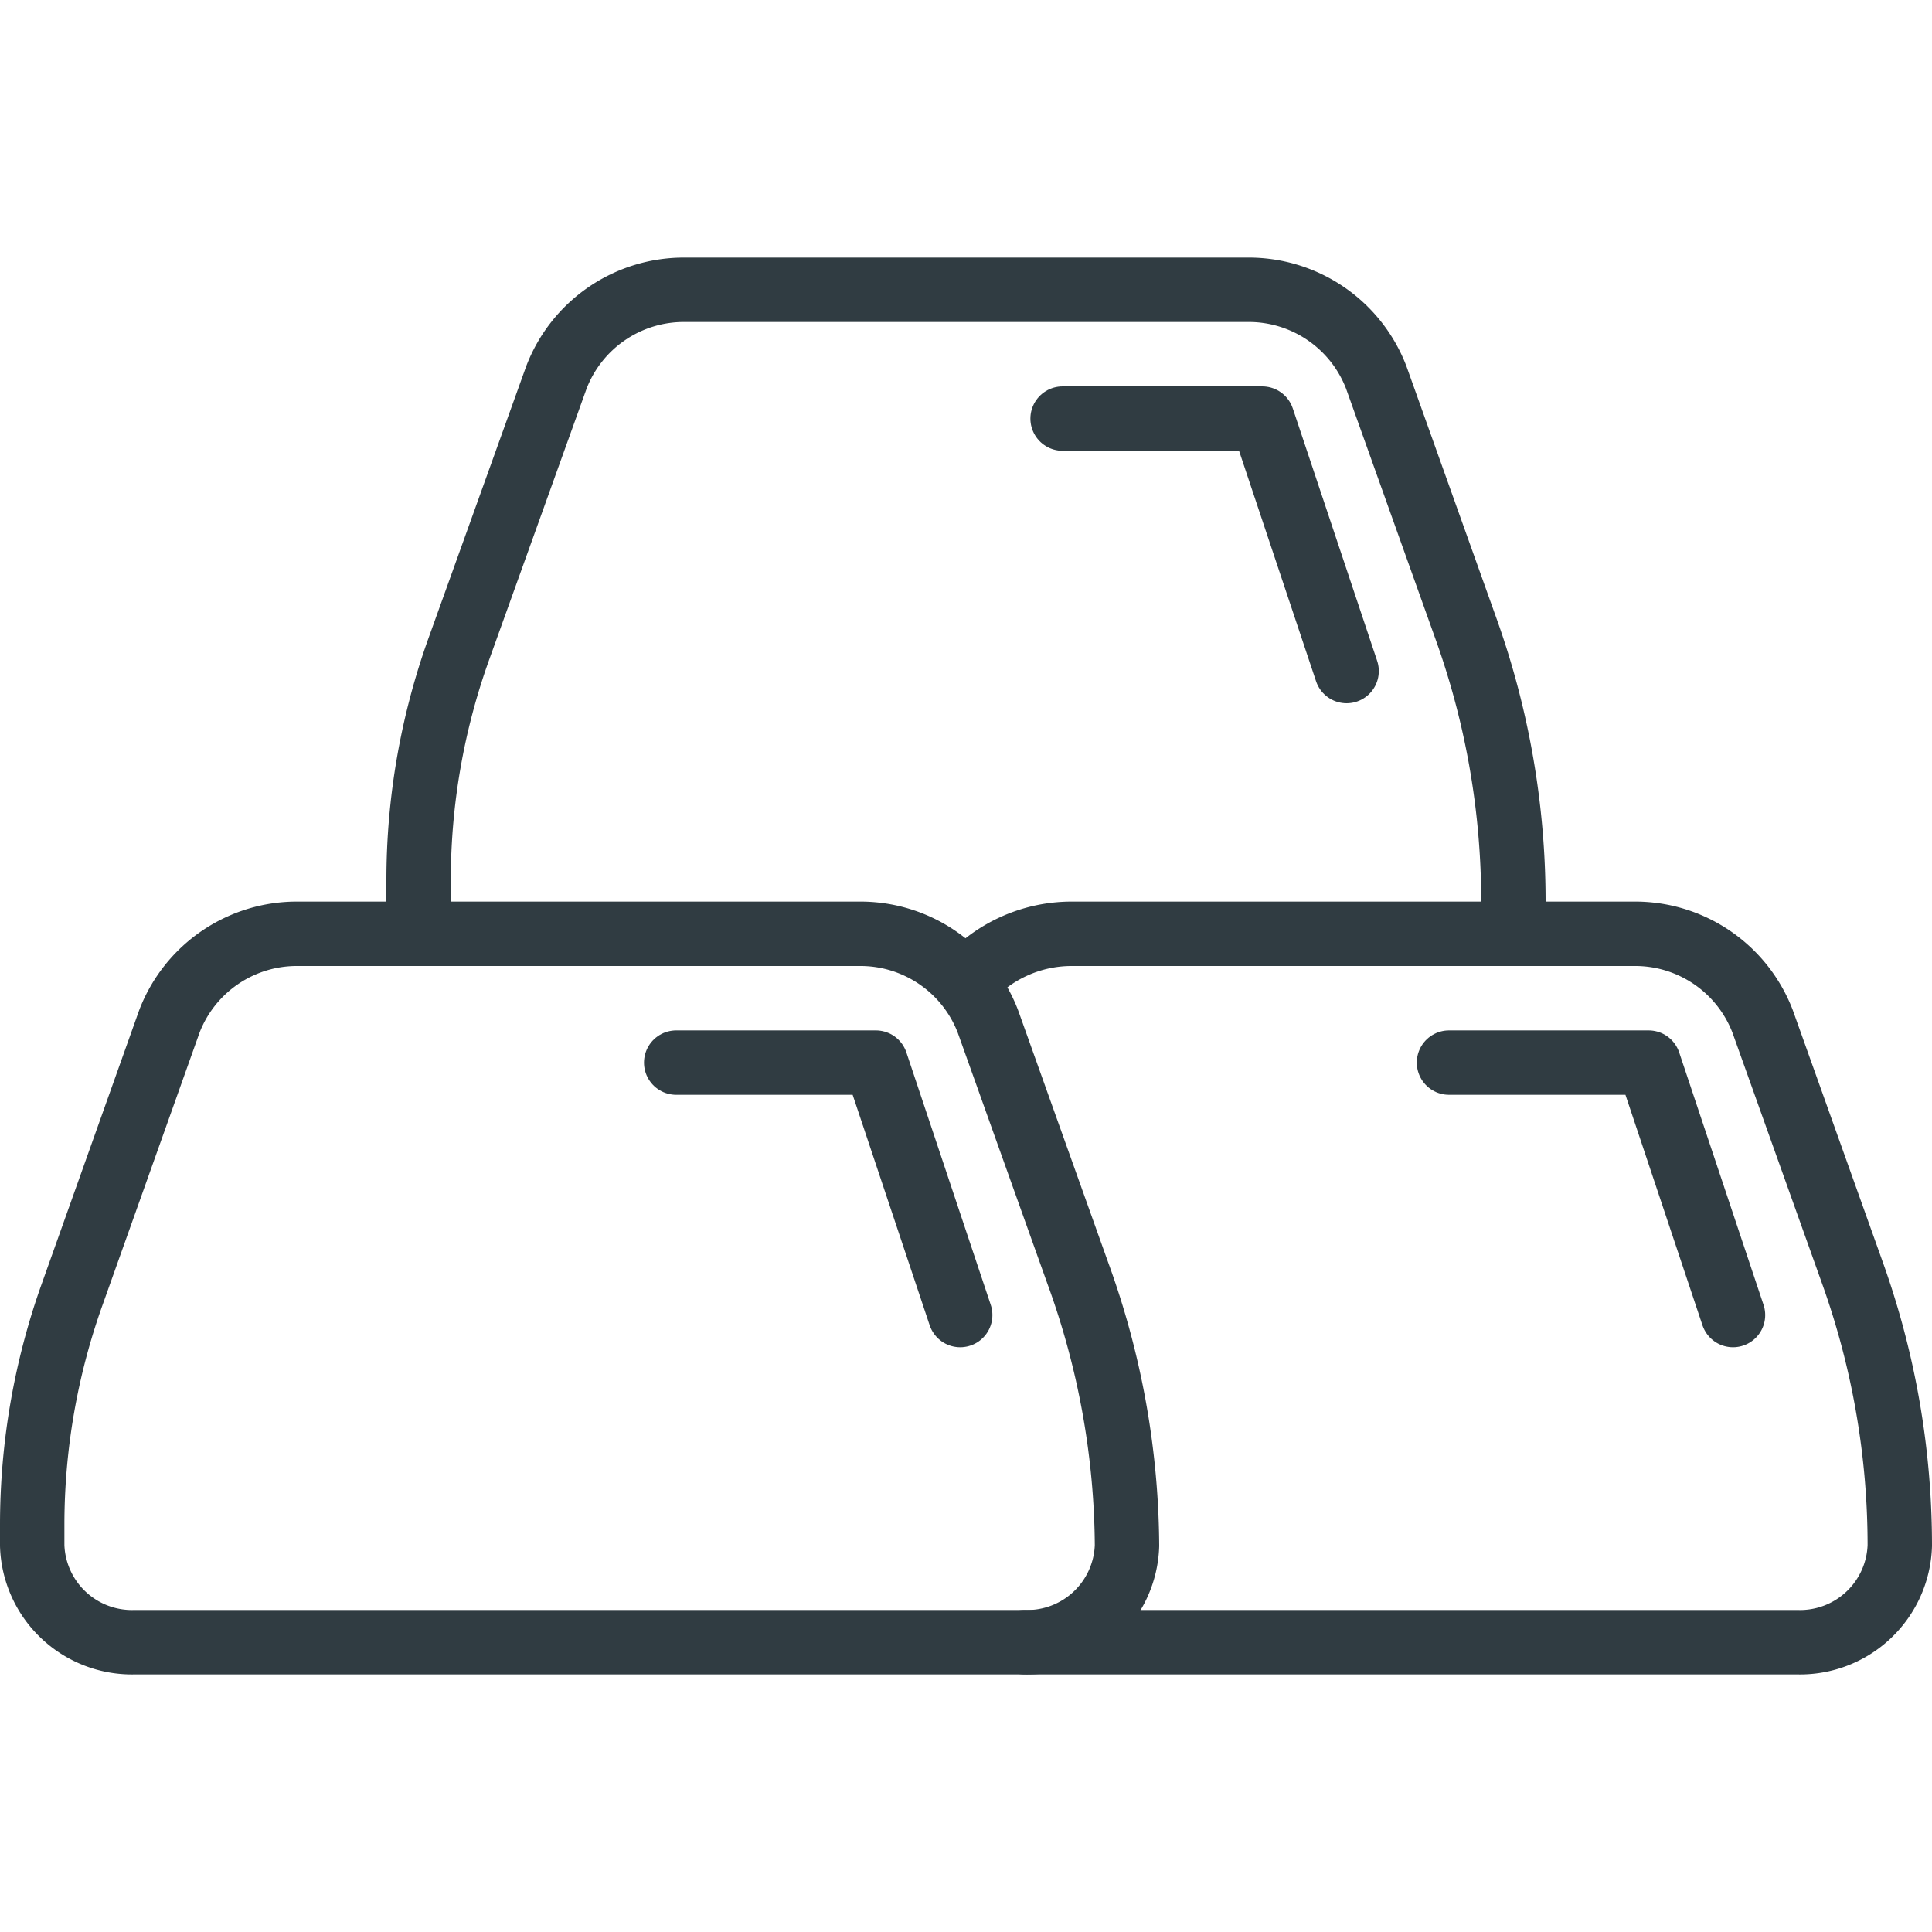
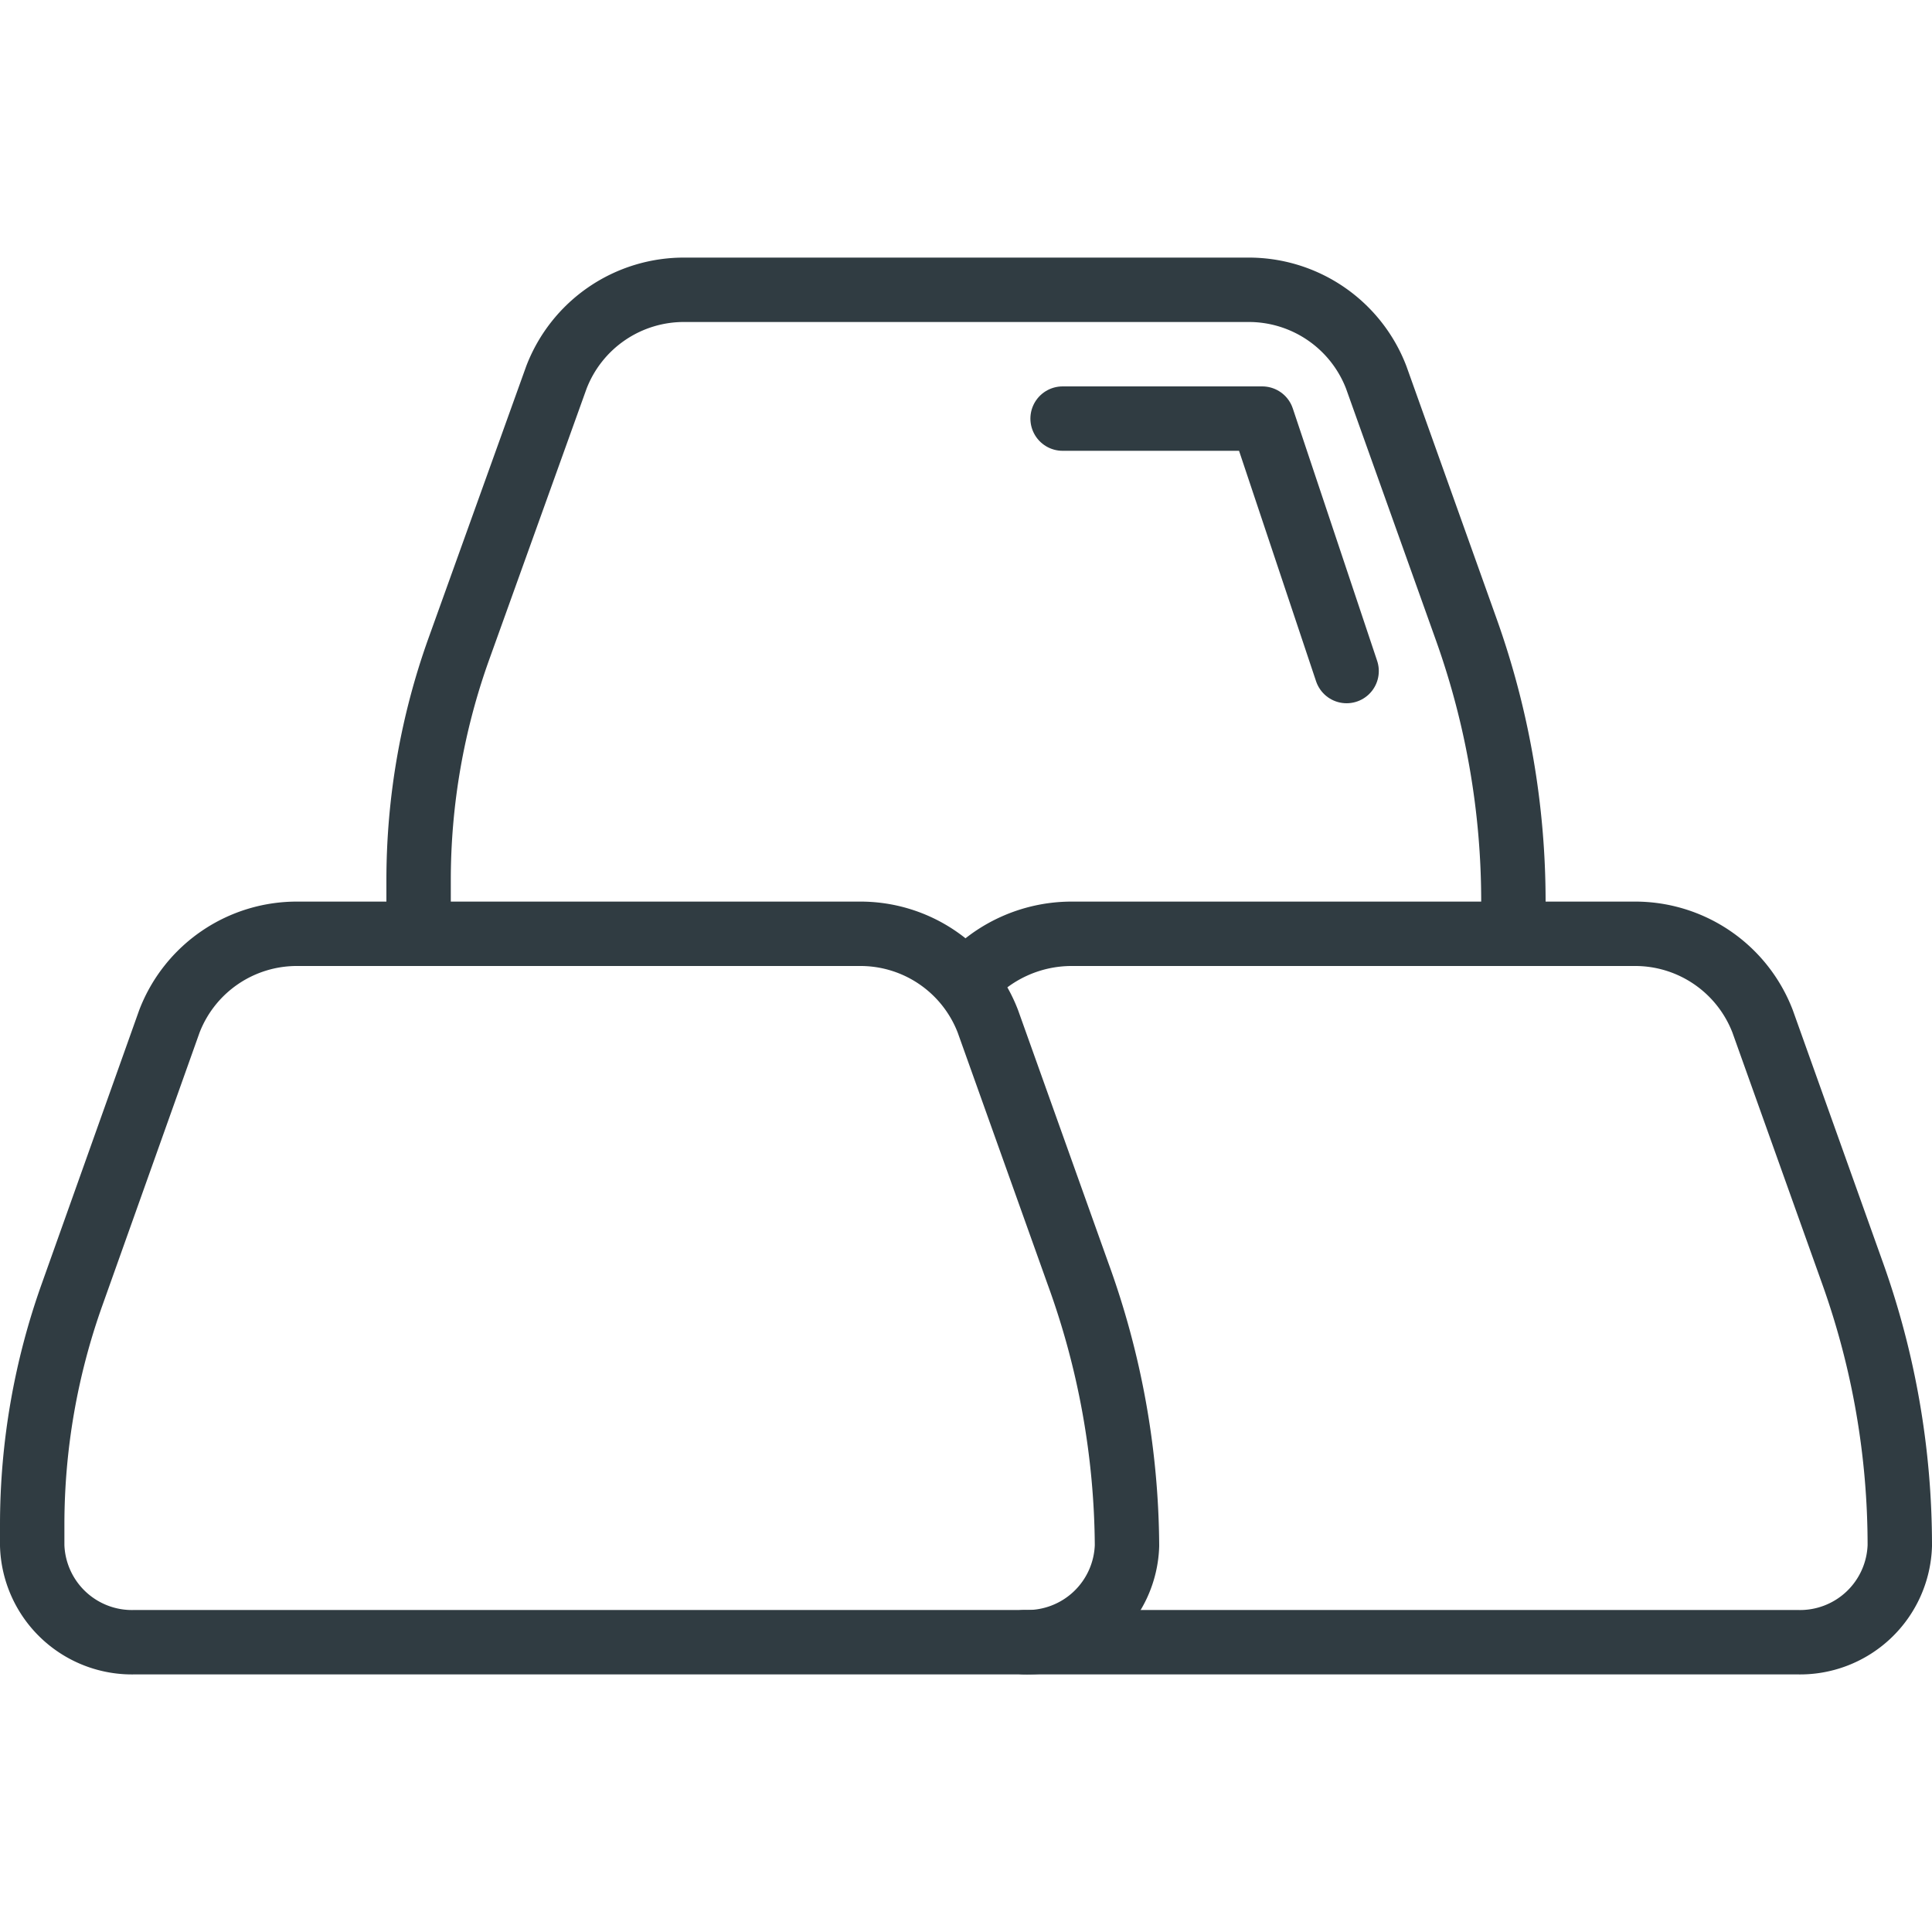
<svg xmlns="http://www.w3.org/2000/svg" viewBox="0 0 30 30">
  <title>Gold Bars</title>
  <g id="Gold_Bars" data-name="Gold Bars">
    <g id="_Group_" data-name="&lt;Group&gt;">
-       <polyline points="10.5 16.5 13.6 16.5 14.91 20.42" style="fill: none;stroke: #303c42;stroke-linecap: round;stroke-linejoin: round" />
-       <polyline points="22.5 16.5 25.6 16.5 26.91 20.42" style="fill: none;stroke: #303c42;stroke-linecap: round;stroke-linejoin: round" />
      <polyline points="16.5 6.5 19.6 6.5 20.91 10.42" style="fill: none;stroke: #303c42;stroke-linecap: round;stroke-linejoin: round" />
      <path d="M23.4,14.5a1.41,1.41,0,0,0,.1-.5h0a12.55,12.55,0,0,0-.73-4.22l-1.4-3.92a2.12,2.12,0,0,0-2-1.36H10.64a2.12,2.12,0,0,0-2,1.36L7.12,10.09a10.63,10.63,0,0,0-.62,3.57V14a1.41,1.41,0,0,0,.1.5" style="fill: none;stroke: #303c42;stroke-linecap: round;stroke-linejoin: round" />
      <path d="M15.91,25.5h12A1.55,1.55,0,0,0,29.5,24h0a12.55,12.55,0,0,0-.73-4.22l-1.4-3.92a2.12,2.12,0,0,0-2-1.36H16.64a2.17,2.17,0,0,0-1.64.75" style="fill: none;stroke: #303c42;stroke-linecap: round;stroke-linejoin: round" />
      <path id="_Path_" data-name="&lt;Path&gt;" d="M2.63,15.86a2.12,2.12,0,0,1,2-1.36h8.71a2.12,2.12,0,0,1,2,1.36l1.4,3.92A12.55,12.55,0,0,1,17.5,24h0a1.55,1.55,0,0,1-1.59,1.5H2.09A1.55,1.55,0,0,1,.5,24v-.33a10.63,10.63,0,0,1,.62-3.57Z" style="fill: none;stroke: #303c42;stroke-linecap: round;stroke-linejoin: round" />
    </g>
  </g>
</svg>